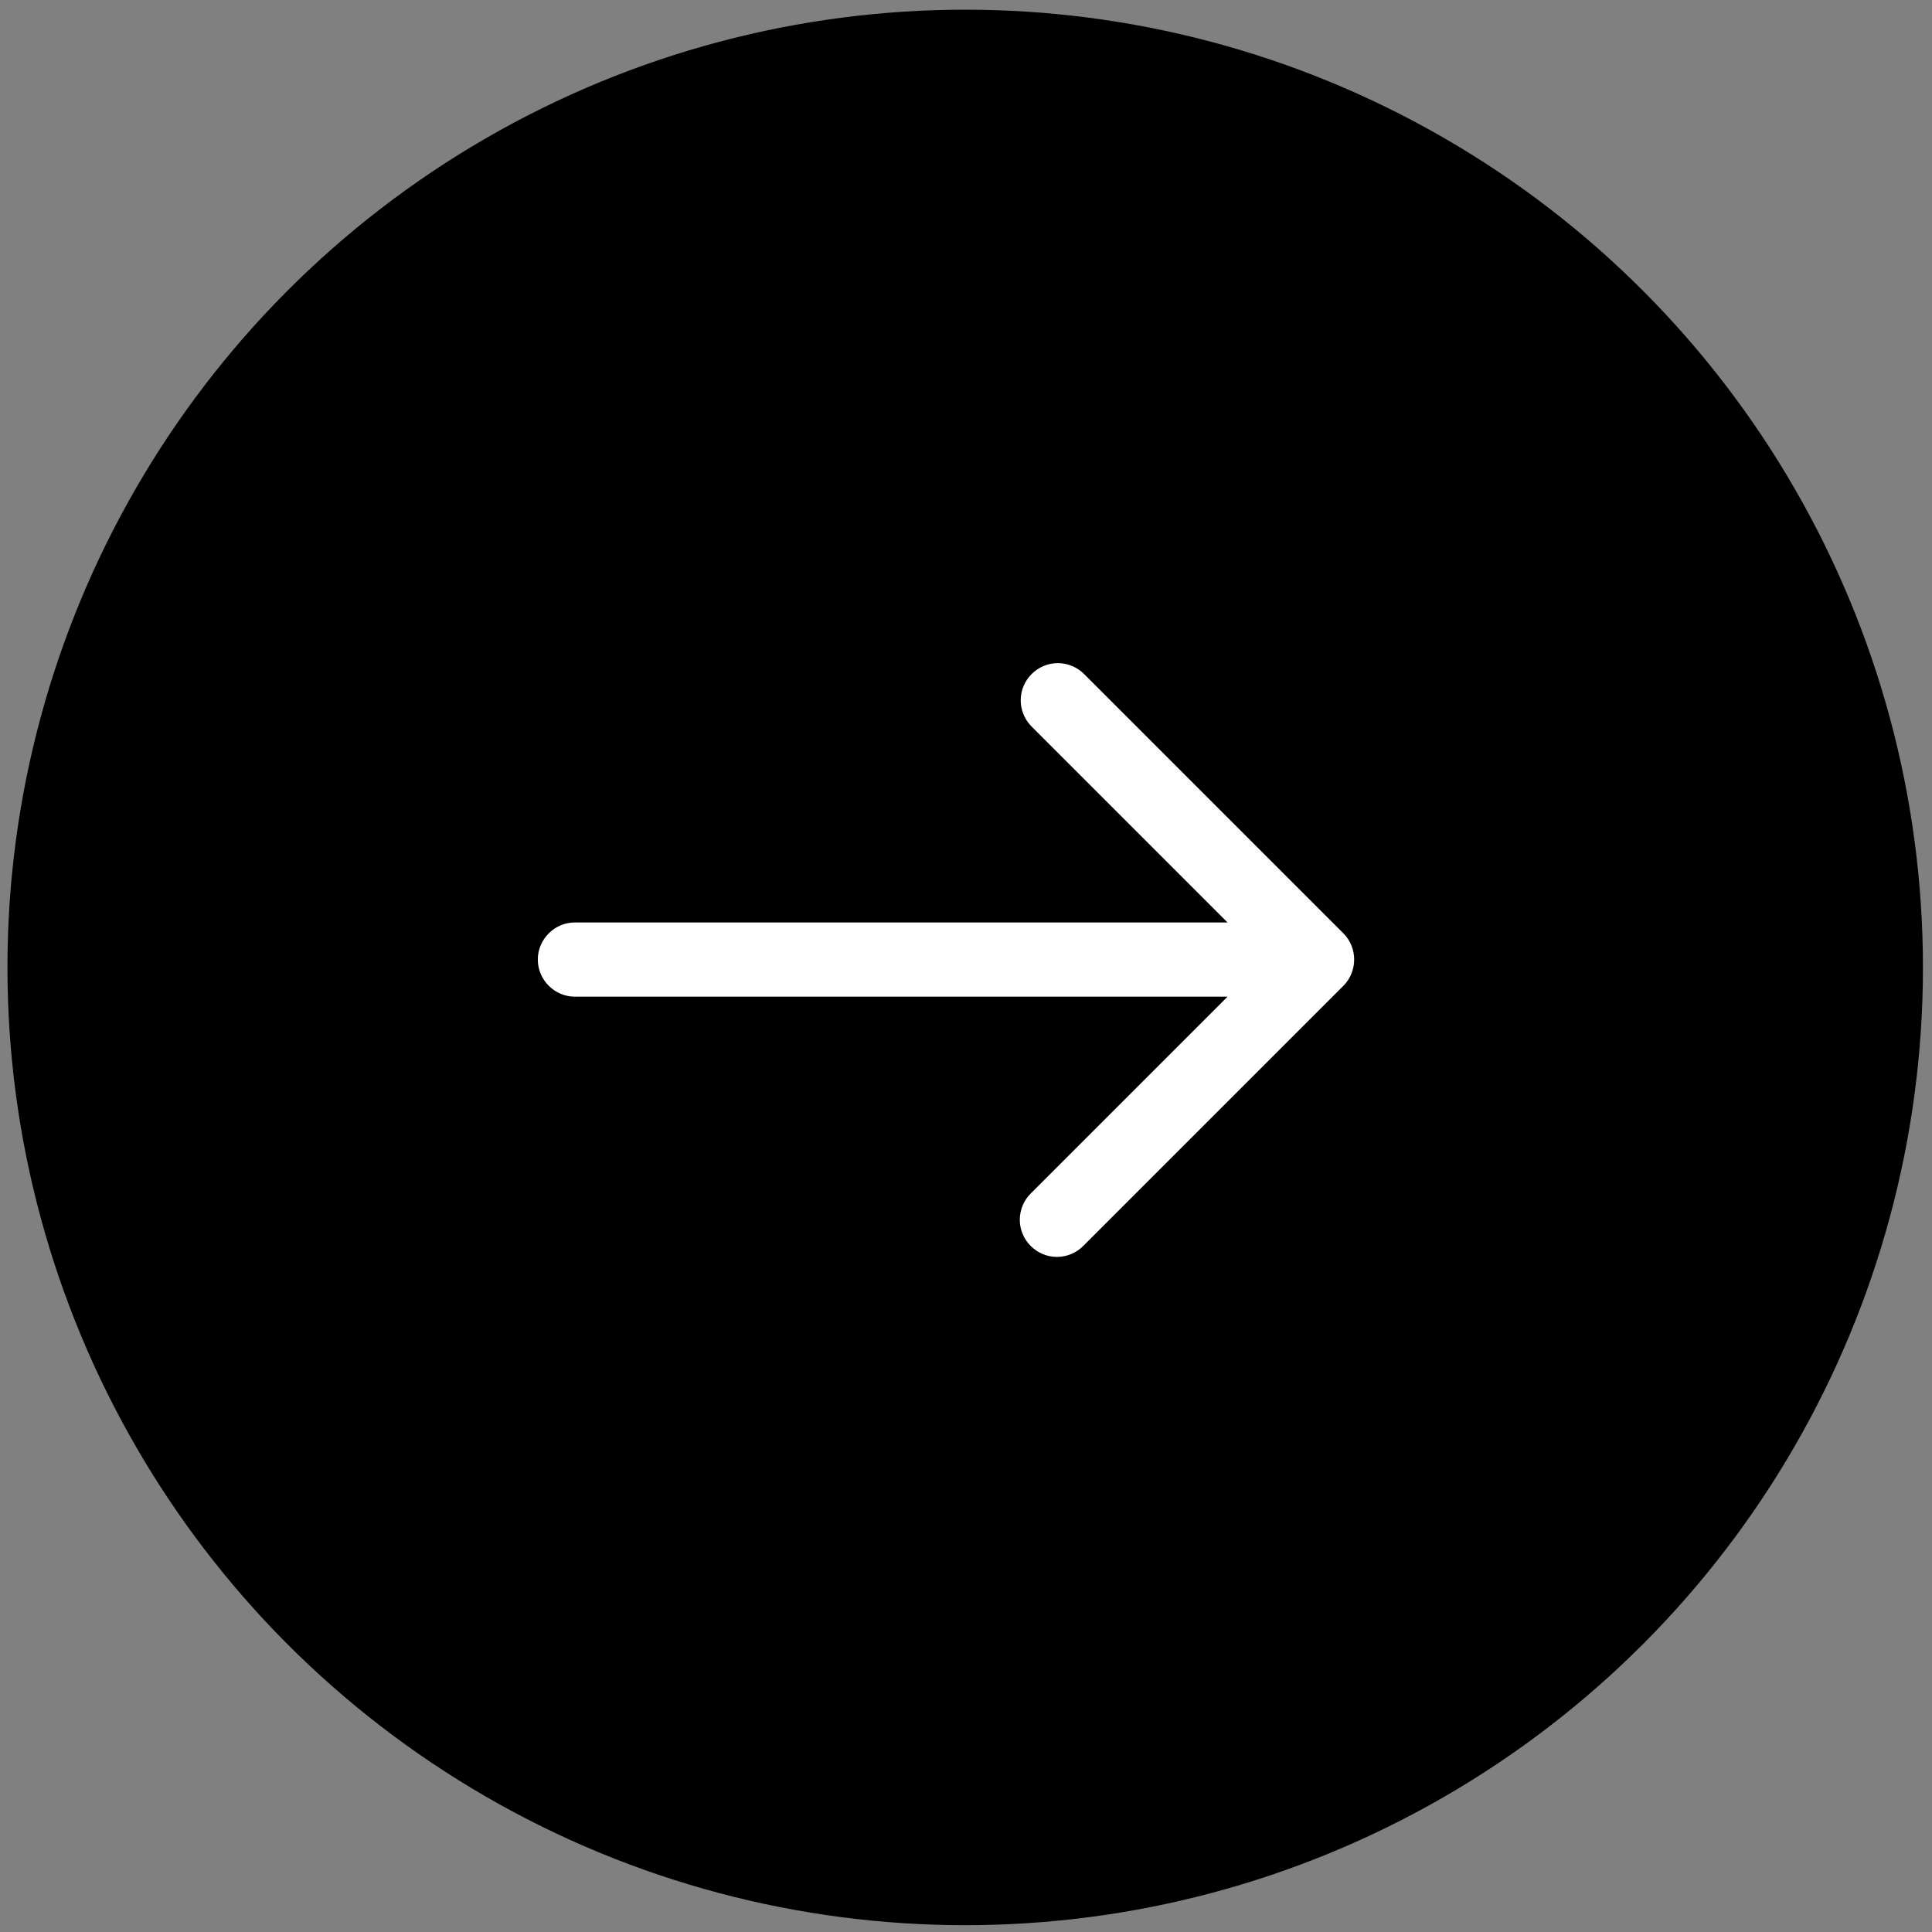
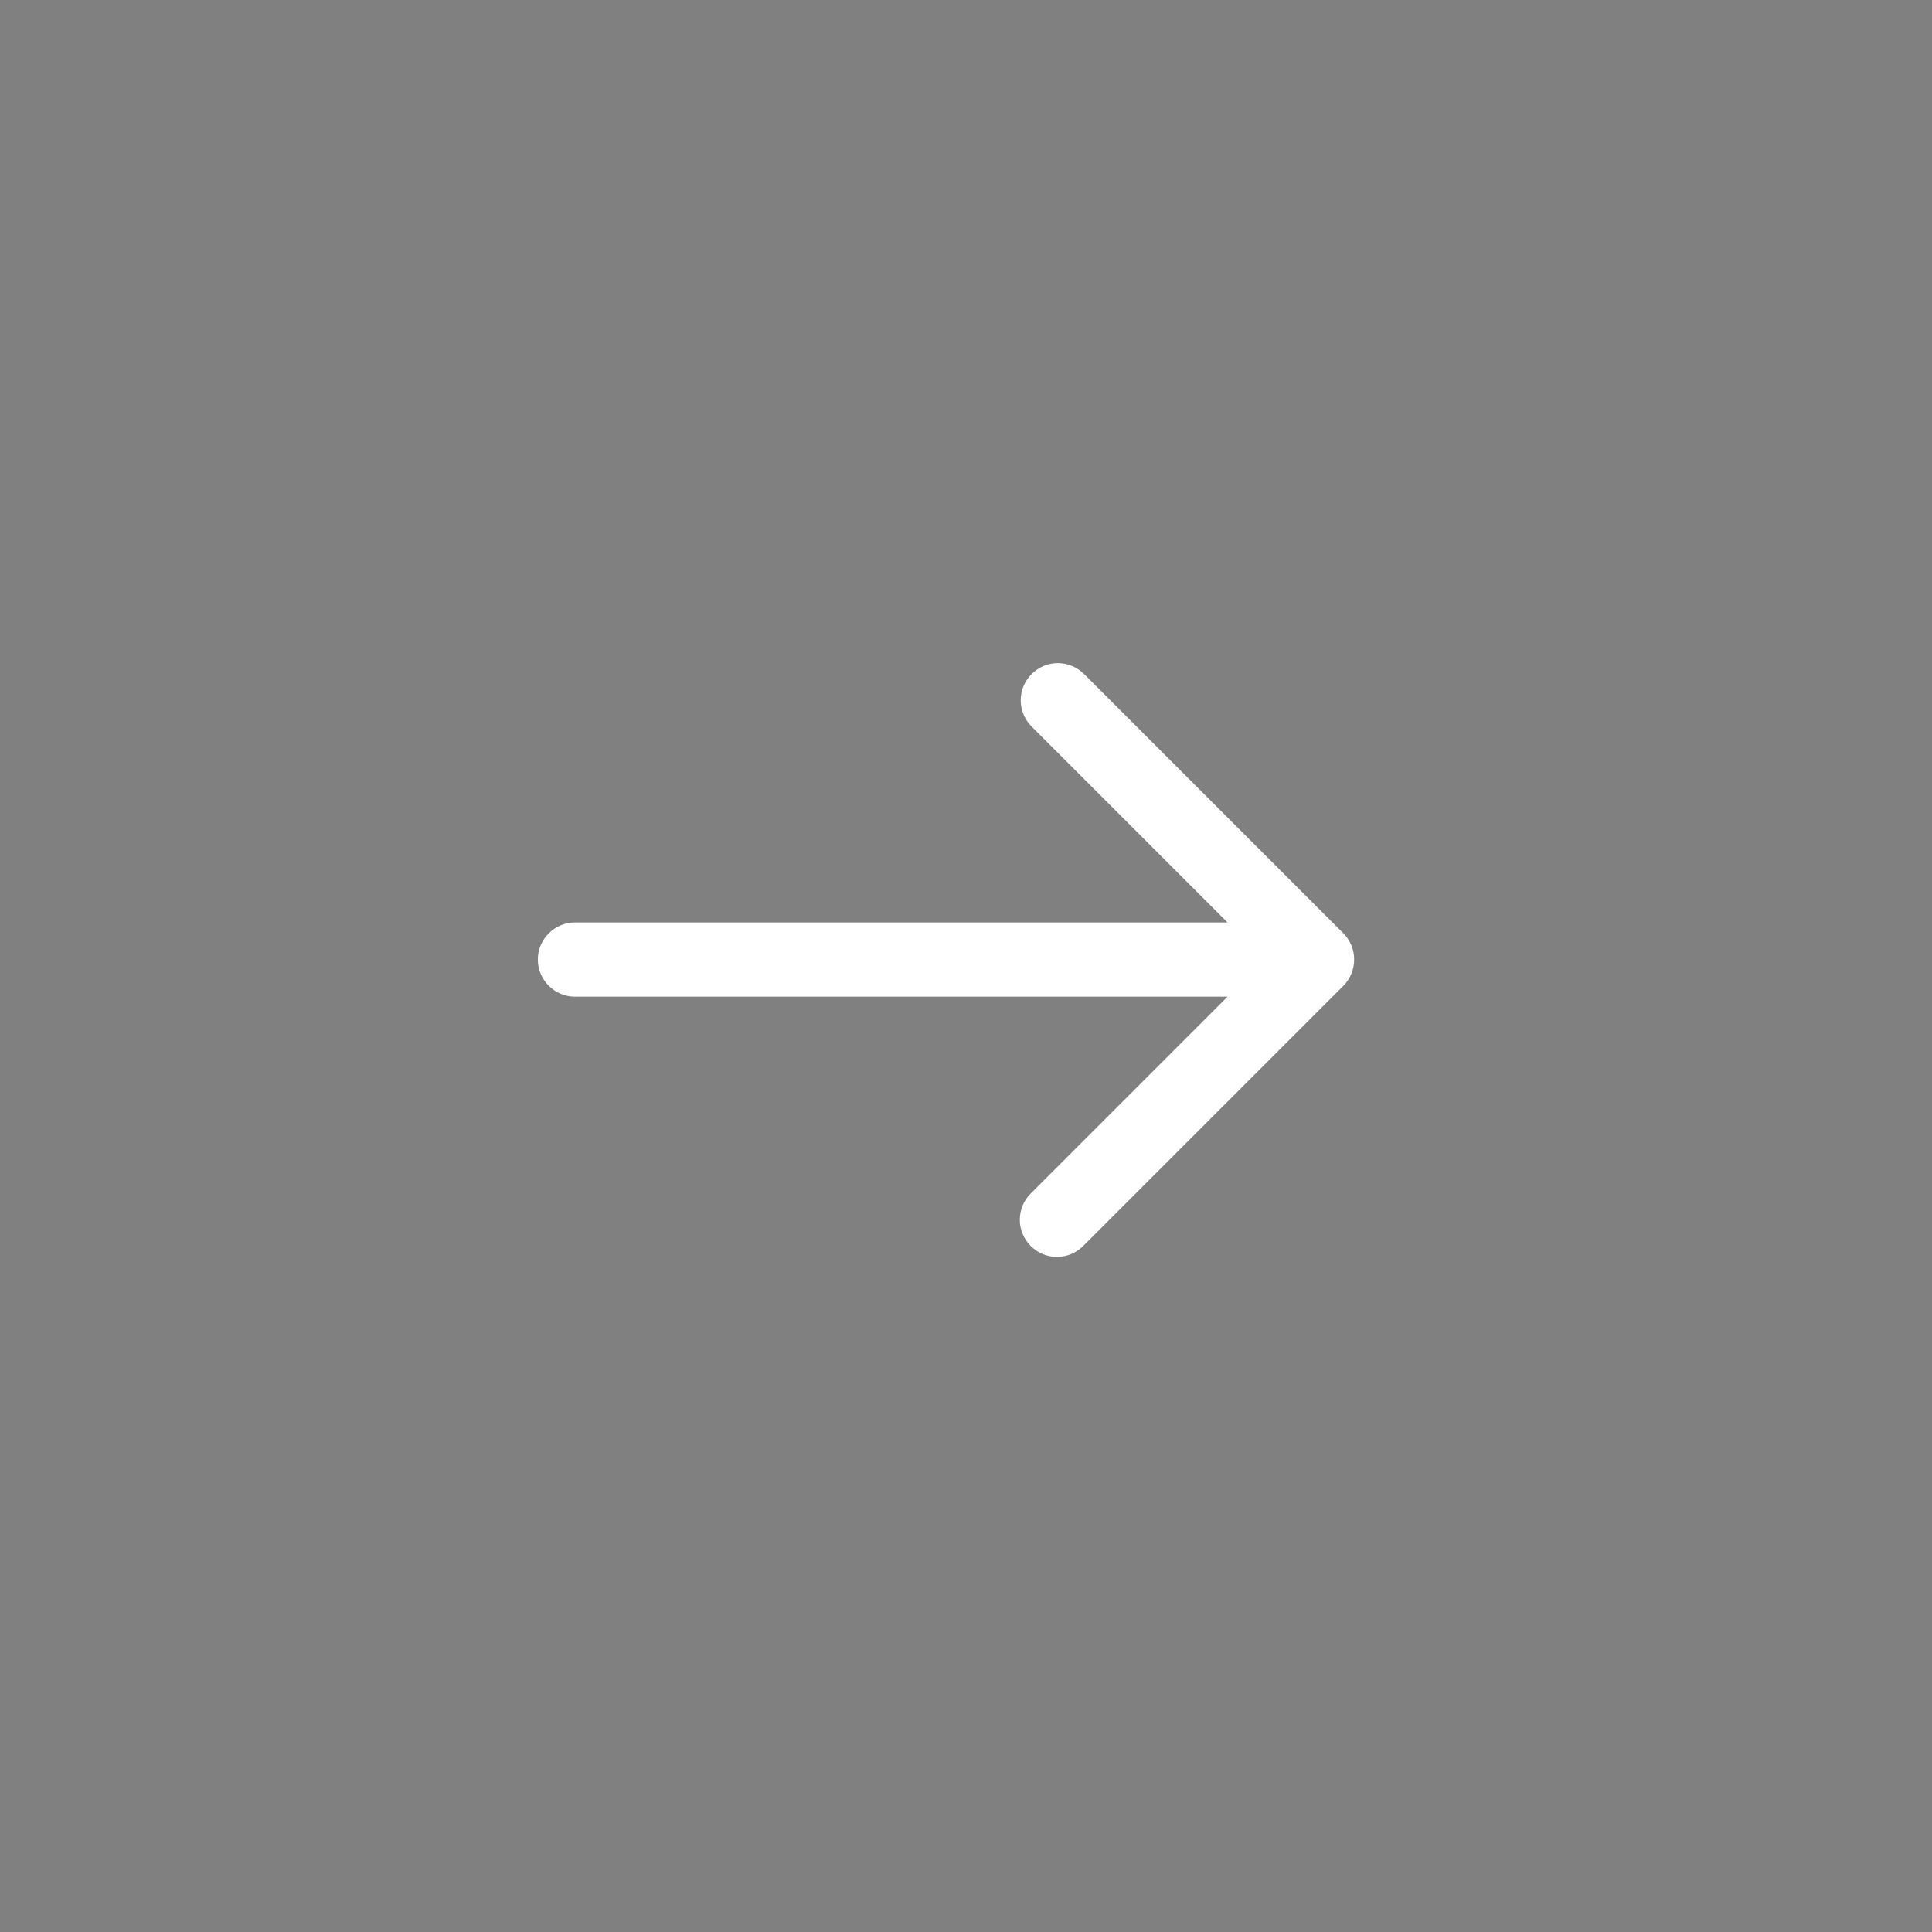
<svg xmlns="http://www.w3.org/2000/svg" width="100%" height="100%" viewBox="0 0 512 512" version="1.1" xml:space="preserve" style="fill-rule:evenodd;clip-rule:evenodd;stroke-linejoin:round;stroke-miterlimit:2;">
  <rect x="0" y="0" width="512" height="512" fill="#808080" stroke="none" />
  <g transform="matrix(0.996,0,0,0.996,1.849,1.852)">
-     <circle cx="254.958" cy="255.552" r="254.832" />
-   </g>
+     </g>
  <g id="next.svg" transform="matrix(0.461,0,0,0.461,250.708,254.295)">
    <g transform="matrix(1,0,0,1,-256,-256)">
      <g>
        <path d="M484.416,240.917L335.083,91.584C331.107,87.744 325.79,85.595 320.262,85.595C308.559,85.595 298.929,95.226 298.929,106.929C298.929,112.456 301.077,117.773 304.917,121.749L417.835,234.667L42.667,234.667C30.964,234.667 21.333,244.297 21.333,256C21.333,267.703 30.964,277.333 42.667,277.333L417.835,277.333L304.917,390.251C300.757,394.269 298.405,399.811 298.405,405.595C298.405,417.299 308.035,426.929 319.738,426.929C325.522,426.929 331.064,424.576 335.083,420.416L484.416,271.083C492.688,262.808 492.688,249.192 484.416,240.917Z" style="fill:white;fill-rule:nonzero;" />
      </g>
    </g>
  </g>
</svg>